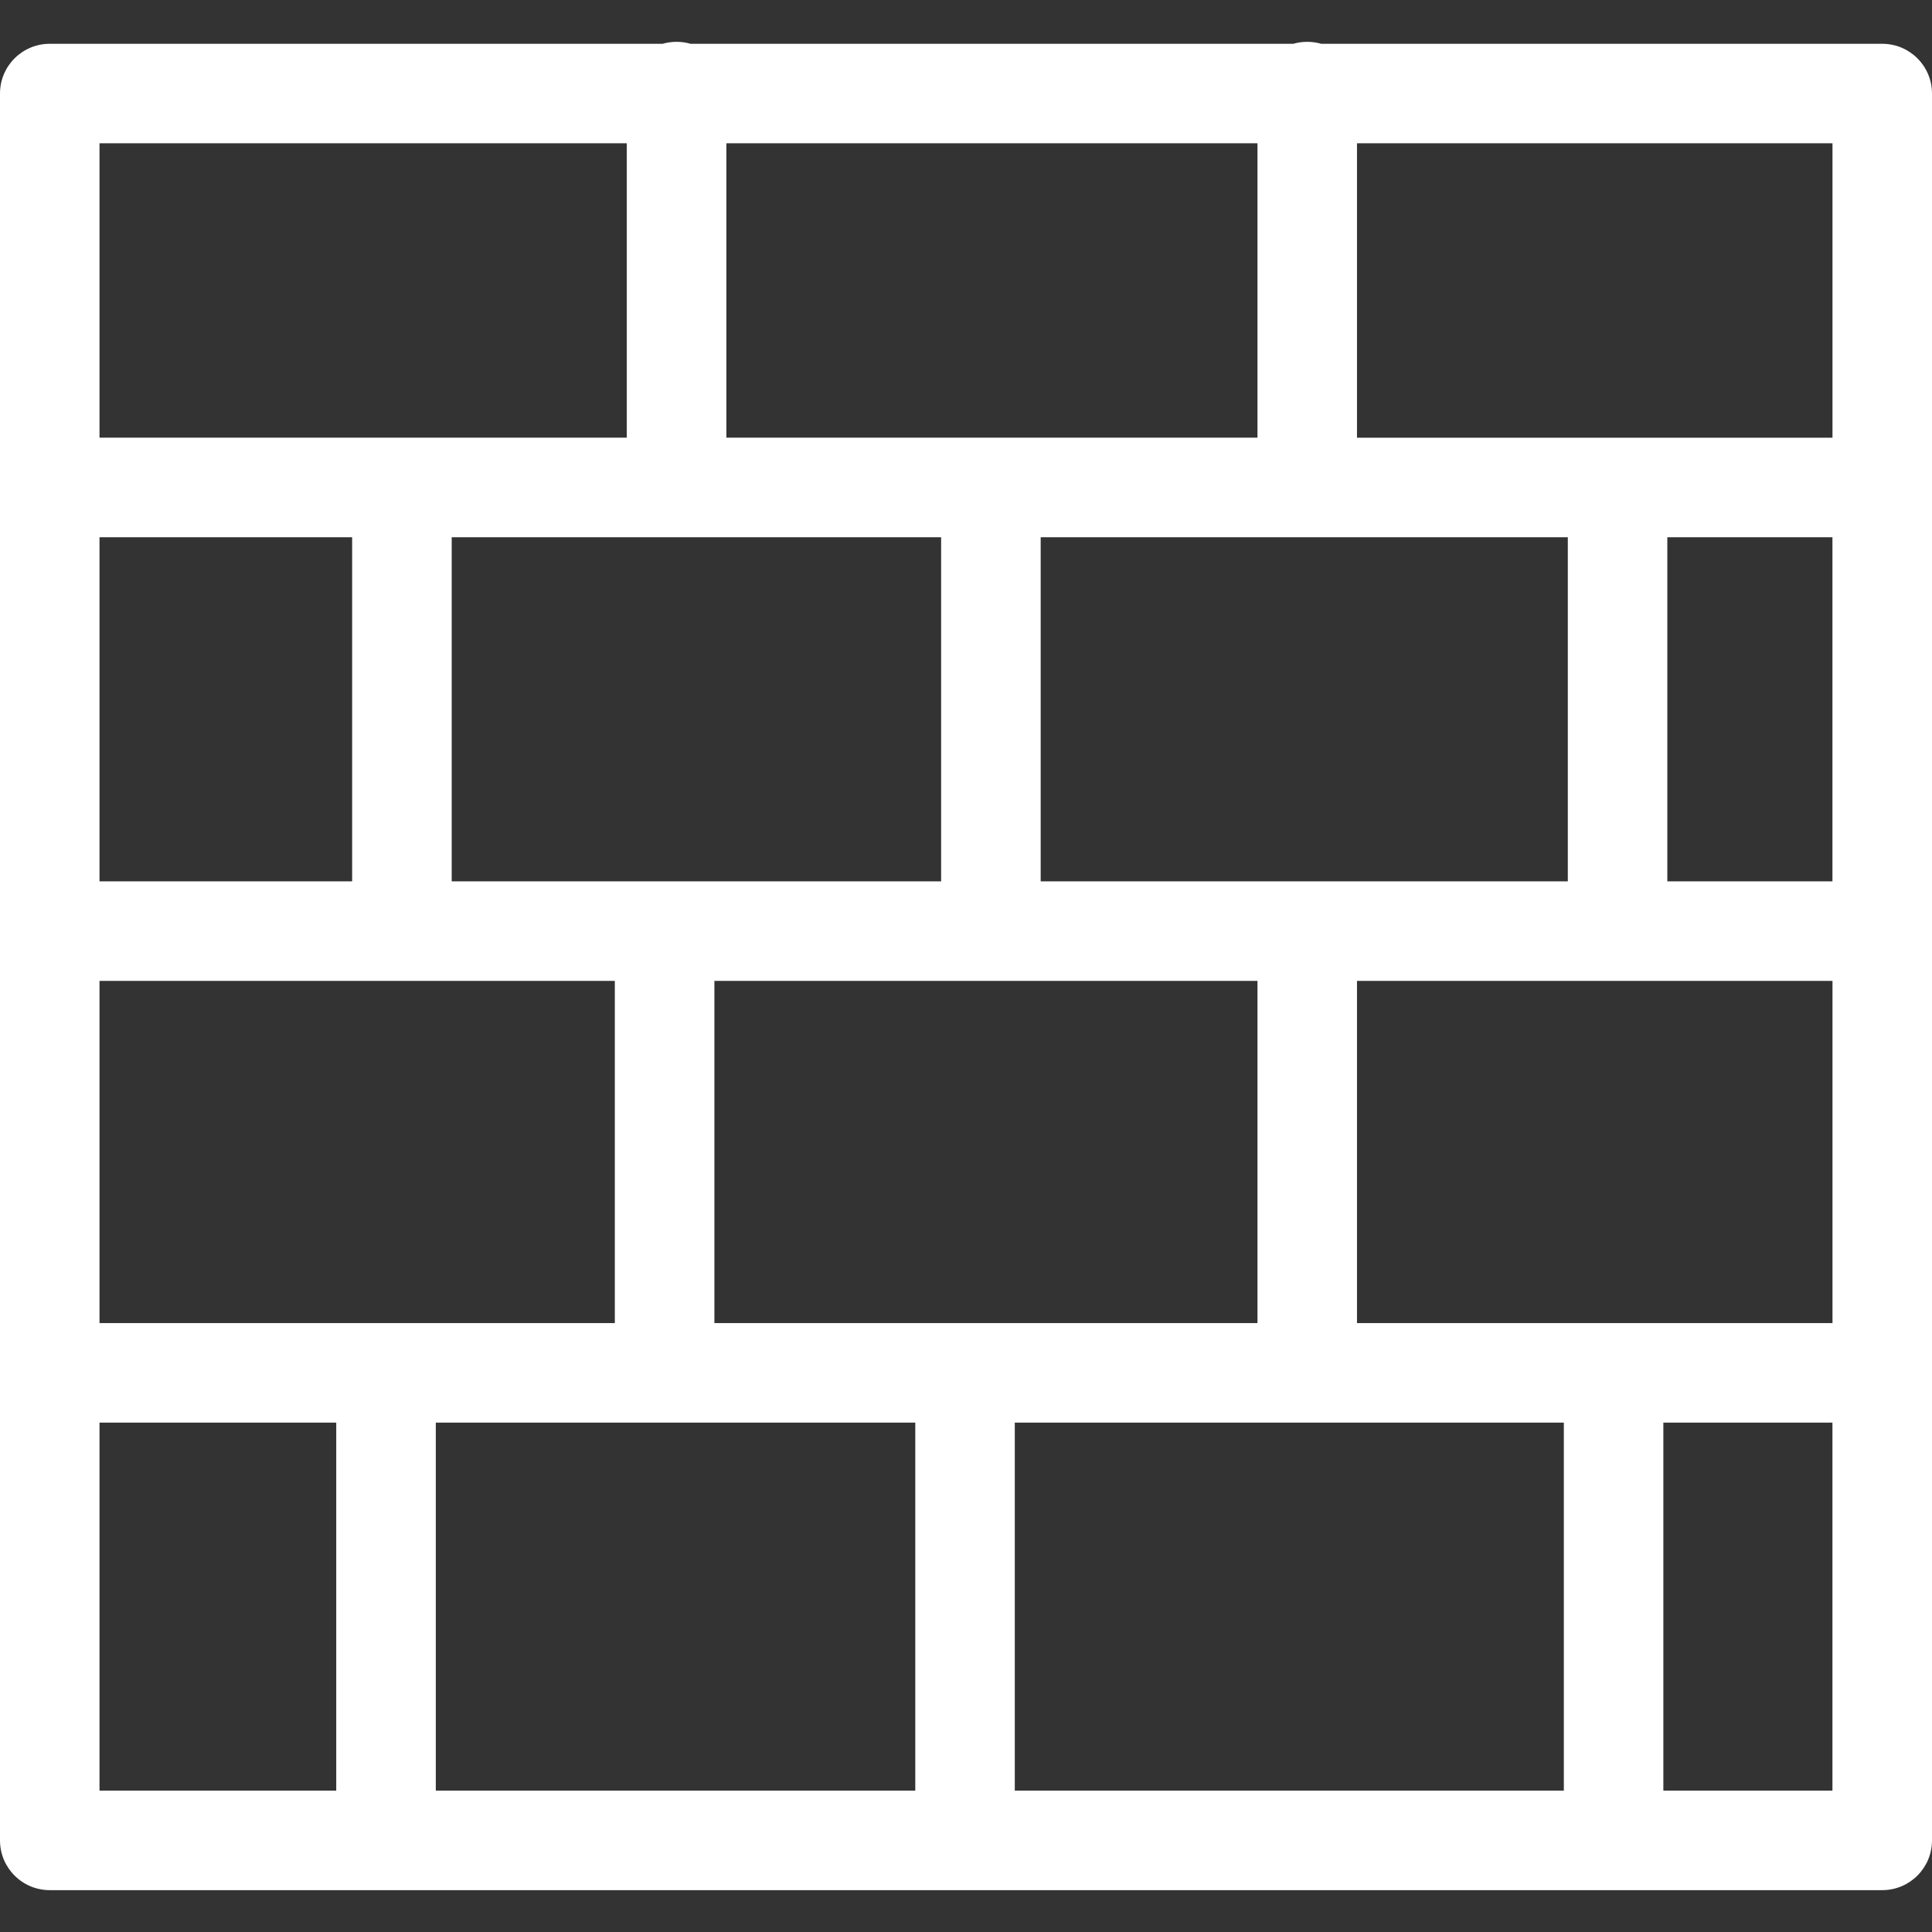
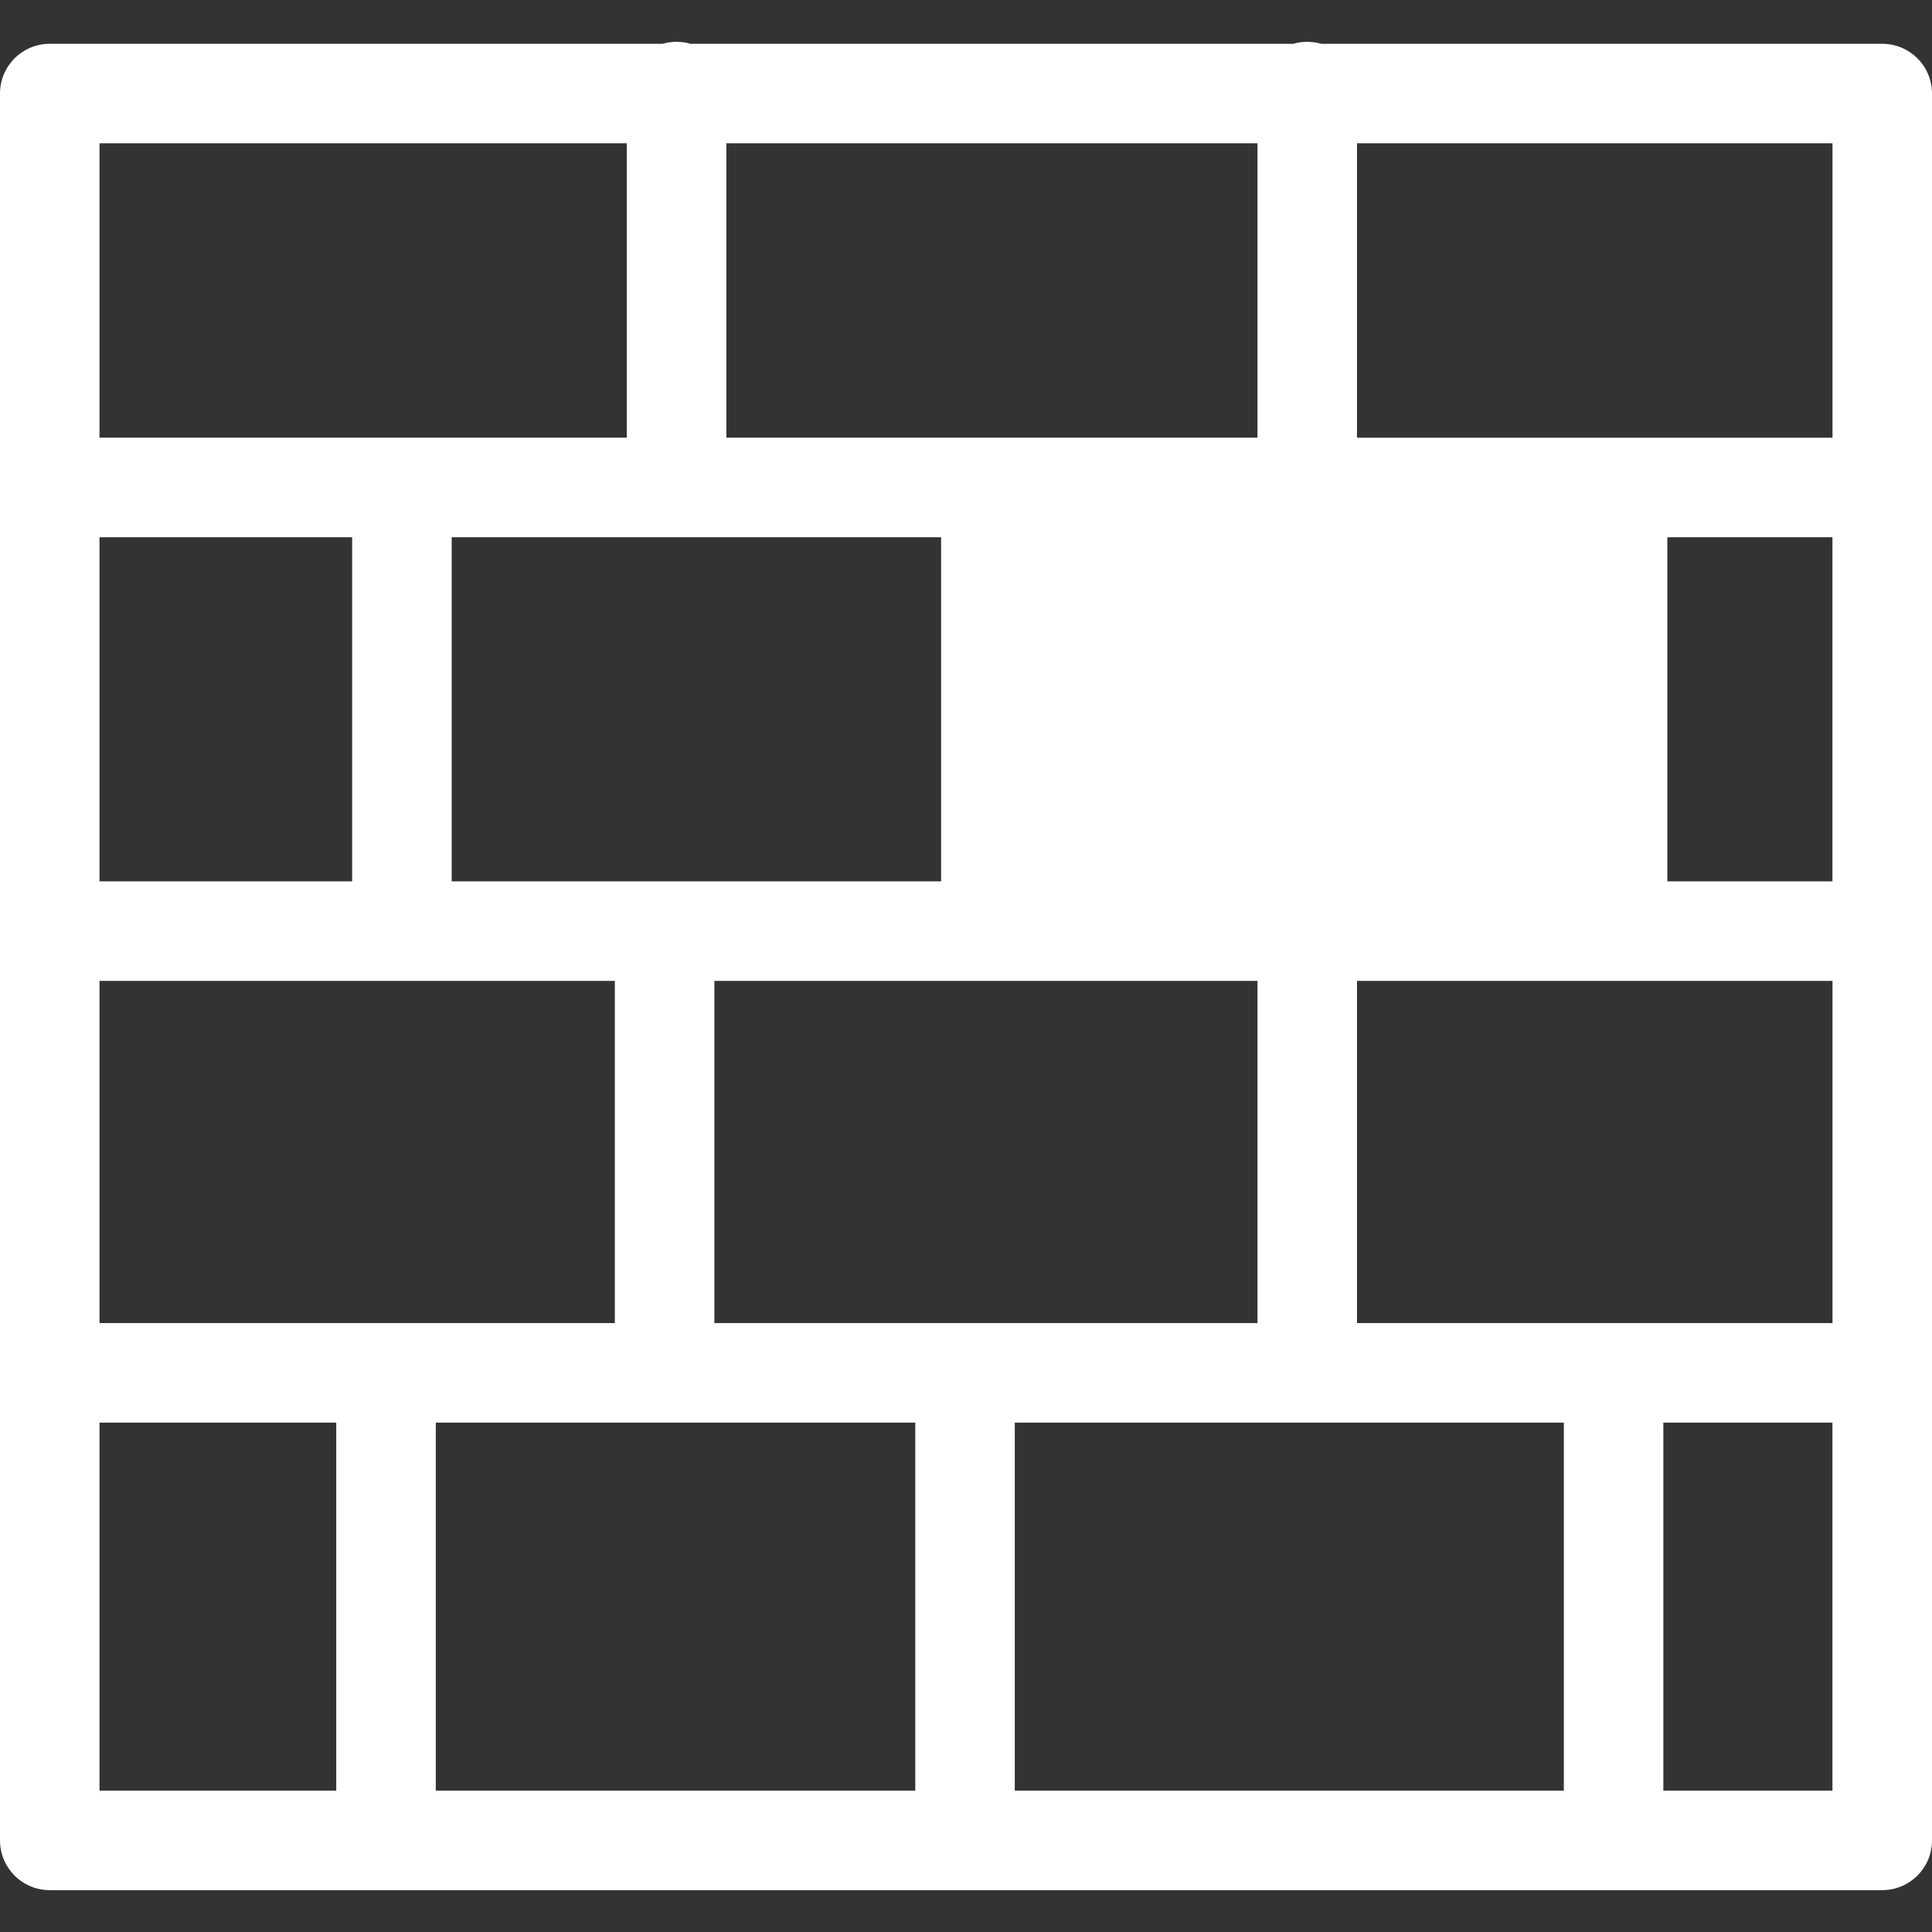
<svg xmlns="http://www.w3.org/2000/svg" version="1.1" id="Слой_1" x="0px" y="0px" viewBox="0 0 34.016 34.016" style="fill:white;enable-background:new 0 0 34.016 34.016;" xml:space="preserve">
  <rect x="0" y="0" width="34.016" height="34.016" fill="#333333" stroke="none" />
-   <path d="M33.14,0.771h-9.878c-0.157-0.046-0.335-0.046-0.492,0H12.158c-0.157-0.046-0.335-0.046-0.492,0H0.876  C0.392,0.771,0,1.163,0,1.647v30.756c0,0.484,0.392,0.876,0.876,0.876H33.14c0.484,0,0.876-0.392,0.876-0.876V1.647  C34.016,1.163,33.624,0.771,33.14,0.771z M27.604,9.459v6.059h-4.588h-4.693V9.459H27.604z M12.788,2.523h9.352v5.183h-4.693h-4.658  V2.523z M16.57,9.459v6.059h-4.868H7.953V9.459H16.57z M1.752,2.523h9.283v5.183H7.077H1.752V2.523z M1.752,9.459h4.448v6.059H1.752  V9.459z M5.921,31.527H1.752v-6.479h4.168V31.527z M1.752,23.295v-6.025h9.073v6.025H6.797H1.752z M16.115,31.527H7.673v-6.479  h8.442V31.527z M12.578,23.295v-6.025h9.562v6.025h-5.148H12.578z M27.534,31.527h-9.667v-6.479h9.667V31.527z M32.263,31.527  h-2.977v-6.479h2.977V31.527z M32.263,23.295H28.41h-4.518v-6.025h8.372V23.295z M32.263,15.518h-2.907V9.459h2.907V15.518z   M32.263,7.707H28.48h-4.588V2.523h8.372V7.707z" />
+   <path d="M33.14,0.771h-9.878c-0.157-0.046-0.335-0.046-0.492,0H12.158c-0.157-0.046-0.335-0.046-0.492,0H0.876  C0.392,0.771,0,1.163,0,1.647v30.756c0,0.484,0.392,0.876,0.876,0.876H33.14c0.484,0,0.876-0.392,0.876-0.876V1.647  C34.016,1.163,33.624,0.771,33.14,0.771z M27.604,9.459v6.059h-4.588h-4.693H27.604z M12.788,2.523h9.352v5.183h-4.693h-4.658  V2.523z M16.57,9.459v6.059h-4.868H7.953V9.459H16.57z M1.752,2.523h9.283v5.183H7.077H1.752V2.523z M1.752,9.459h4.448v6.059H1.752  V9.459z M5.921,31.527H1.752v-6.479h4.168V31.527z M1.752,23.295v-6.025h9.073v6.025H6.797H1.752z M16.115,31.527H7.673v-6.479  h8.442V31.527z M12.578,23.295v-6.025h9.562v6.025h-5.148H12.578z M27.534,31.527h-9.667v-6.479h9.667V31.527z M32.263,31.527  h-2.977v-6.479h2.977V31.527z M32.263,23.295H28.41h-4.518v-6.025h8.372V23.295z M32.263,15.518h-2.907V9.459h2.907V15.518z   M32.263,7.707H28.48h-4.588V2.523h8.372V7.707z" />
</svg>